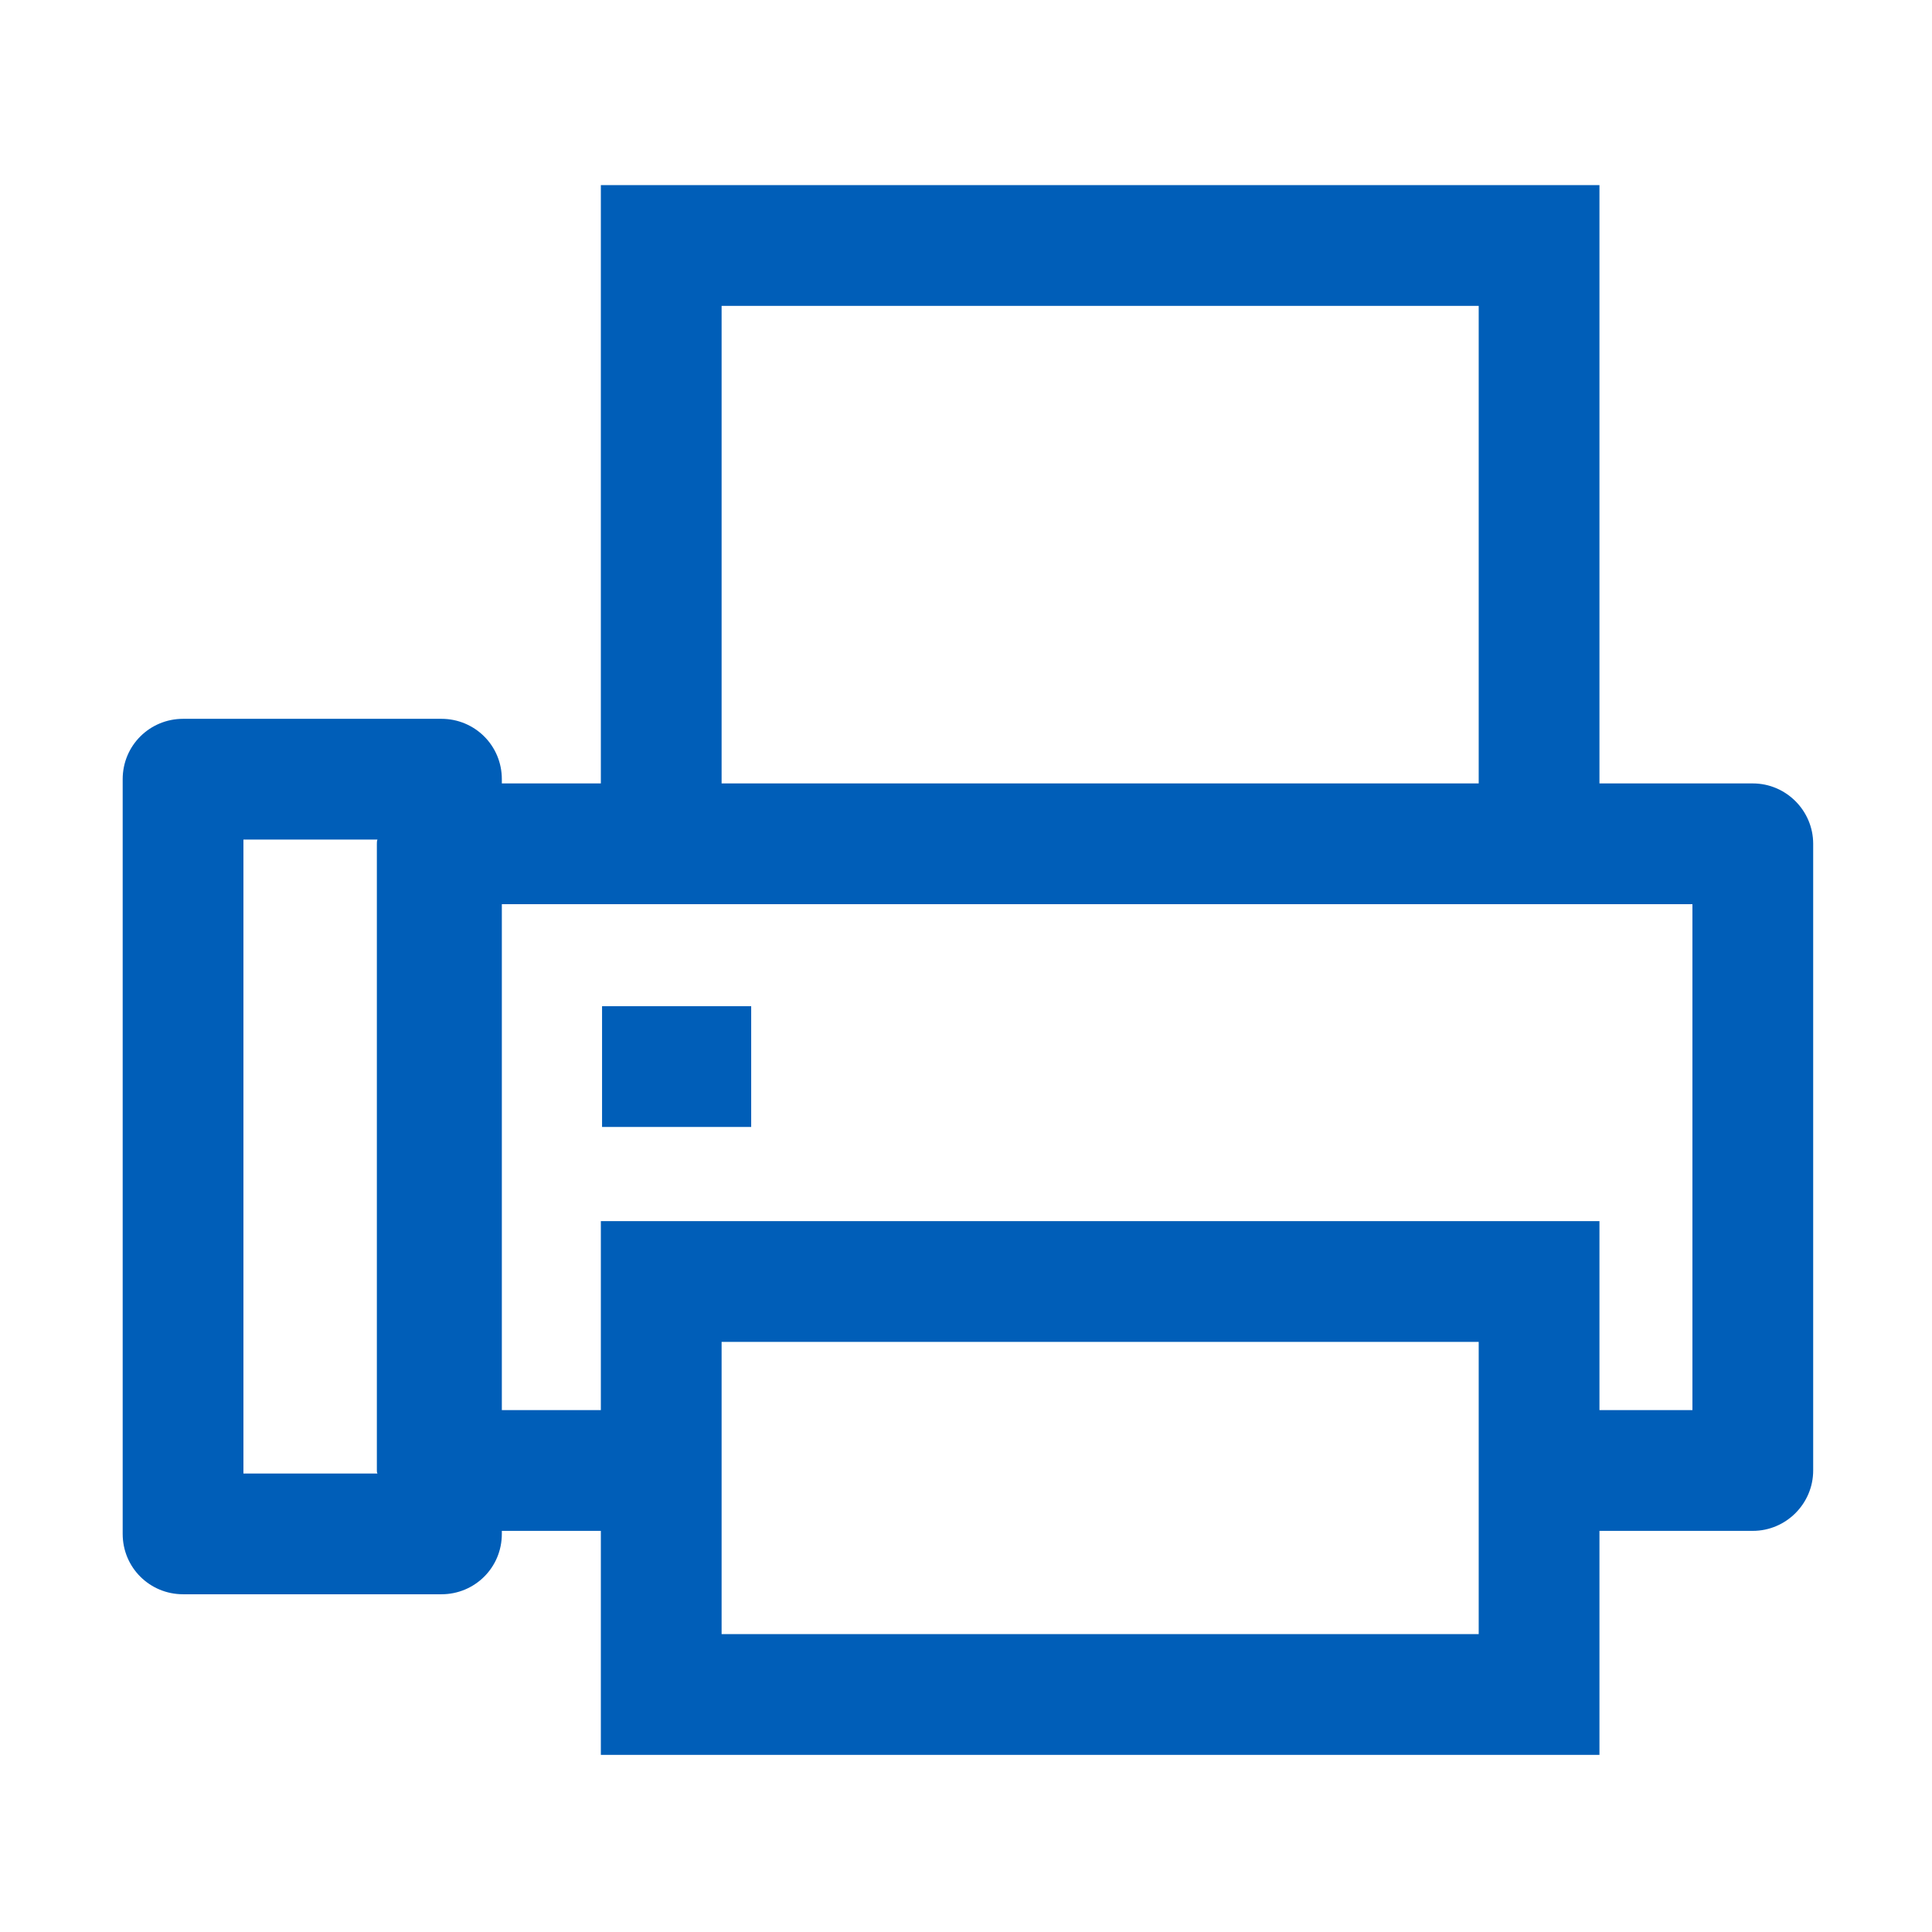
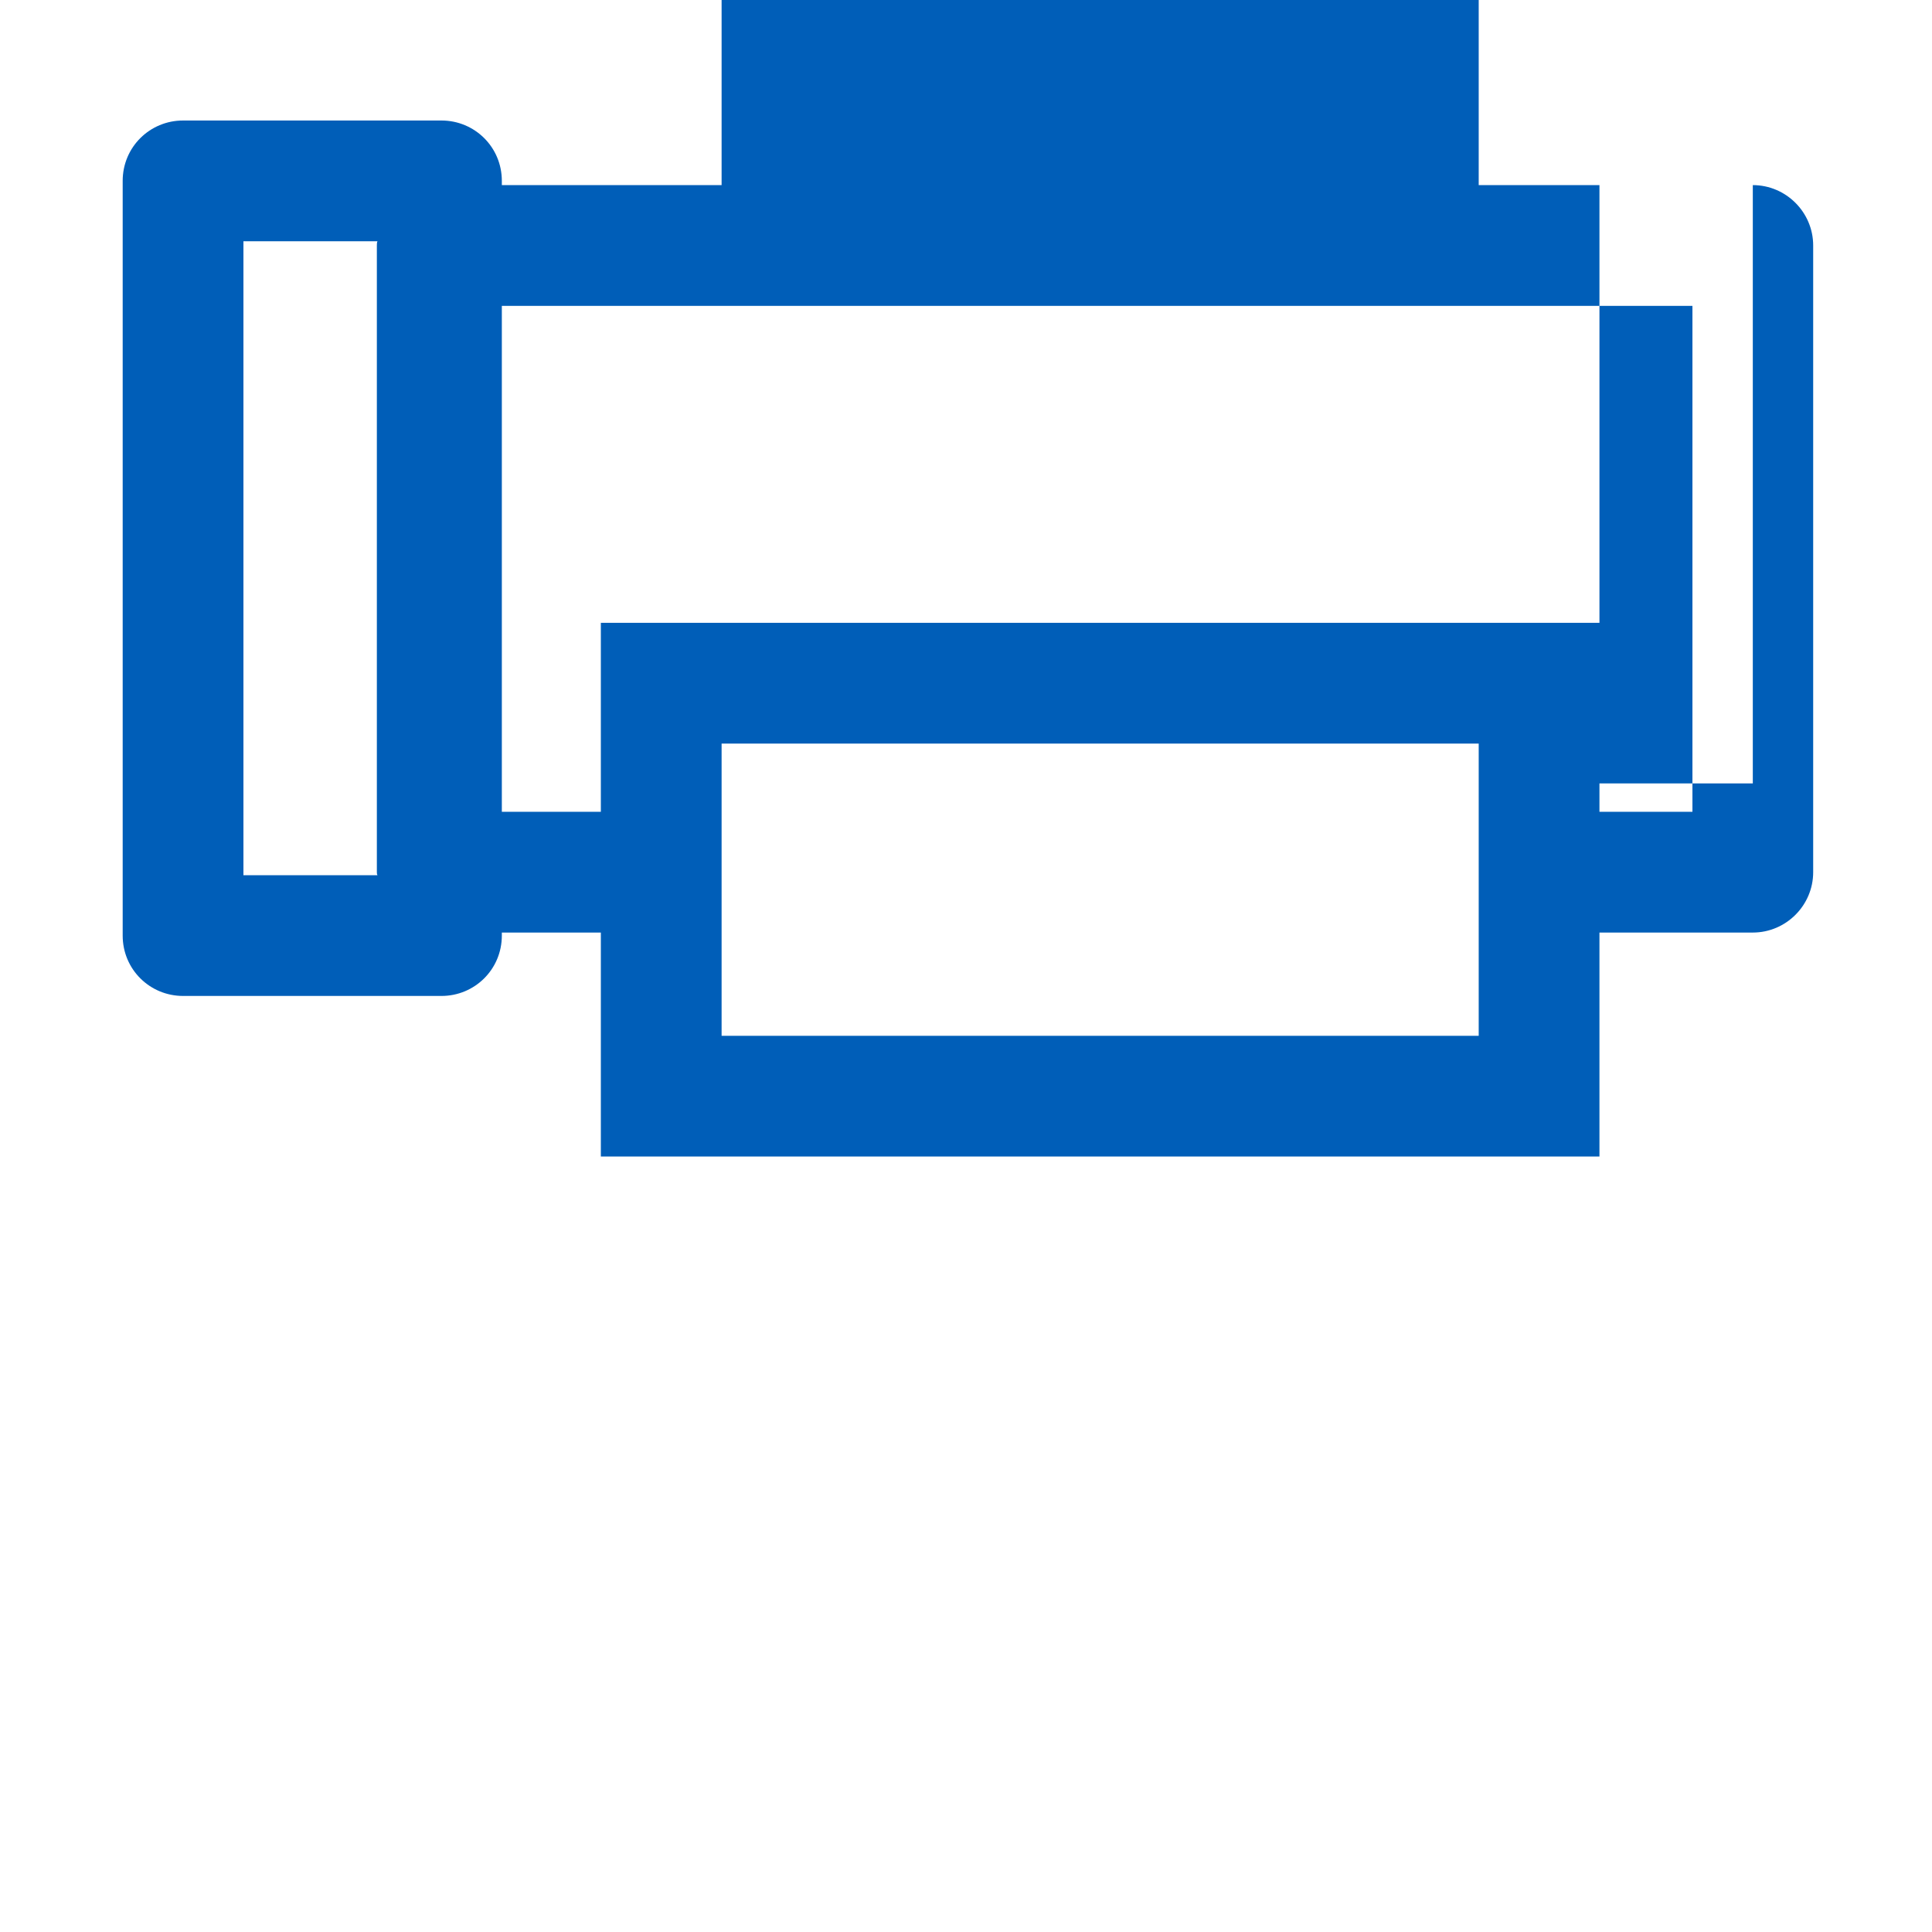
<svg xmlns="http://www.w3.org/2000/svg" width="32" height="32" viewBox="0 0 32 32">
-   <path fill="#005EB8" d="M29.032 12.976h-2.54v-9.91H9.952v9.91h-1.64v-.07c0-.56-.45-1-1-1h-4.28c-.55 0-1 .44-1 1v12.5c0 .56.45 1 1 1h4.28c.55 0 1-.44 1-1v-.05h1.64v3.71h16.54v-3.71h2.54c.55 0 1-.45 1-1v-10.38c0-.55-.45-1-1-1m-17.08-7.91h12.54v7.91h-12.54zm-7.92 19.34v-10.5h2.22c-.01.02-.01.05-.01.07v10.38c0 .02 0 .03.01.05zm20.46.95v1.71h-12.54v-4.84h12.54zm3.54-2h-1.54v-3.13H9.952v3.13h-1.64v-8.38h19.72z" />
-   <path fill="#005EB8" d="M9.972 16.666h2.47v2h-2.47z" />
+   <path fill="#005EB8" d="M29.032 12.976h-2.54v-9.91H9.952h-1.64v-.07c0-.56-.45-1-1-1h-4.28c-.55 0-1 .44-1 1v12.5c0 .56.45 1 1 1h4.28c.55 0 1-.44 1-1v-.05h1.64v3.71h16.54v-3.71h2.54c.55 0 1-.45 1-1v-10.38c0-.55-.45-1-1-1m-17.08-7.91h12.54v7.91h-12.54zm-7.92 19.34v-10.5h2.22c-.01.02-.01.05-.01.07v10.38c0 .02 0 .03.01.05zm20.46.95v1.71h-12.54v-4.84h12.54zm3.54-2h-1.54v-3.13H9.952v3.13h-1.64v-8.38h19.72z" />
</svg>